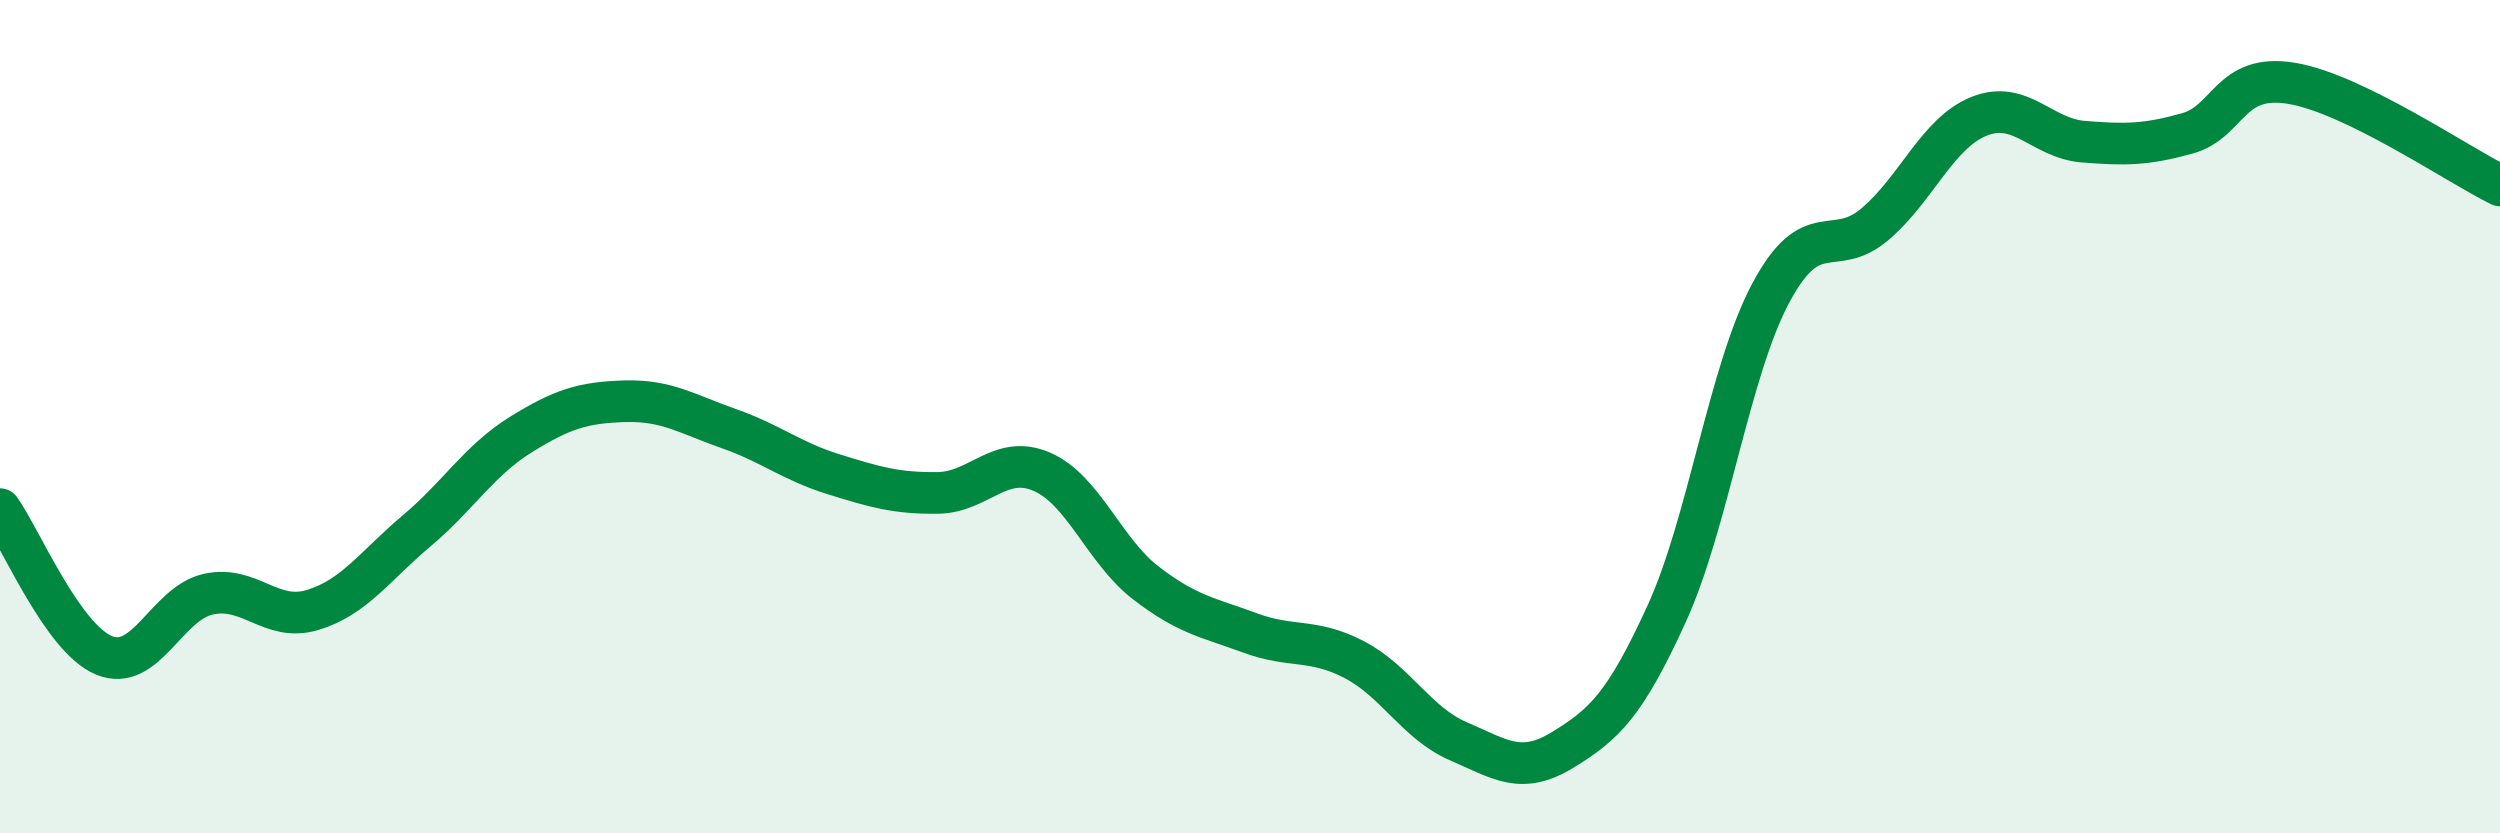
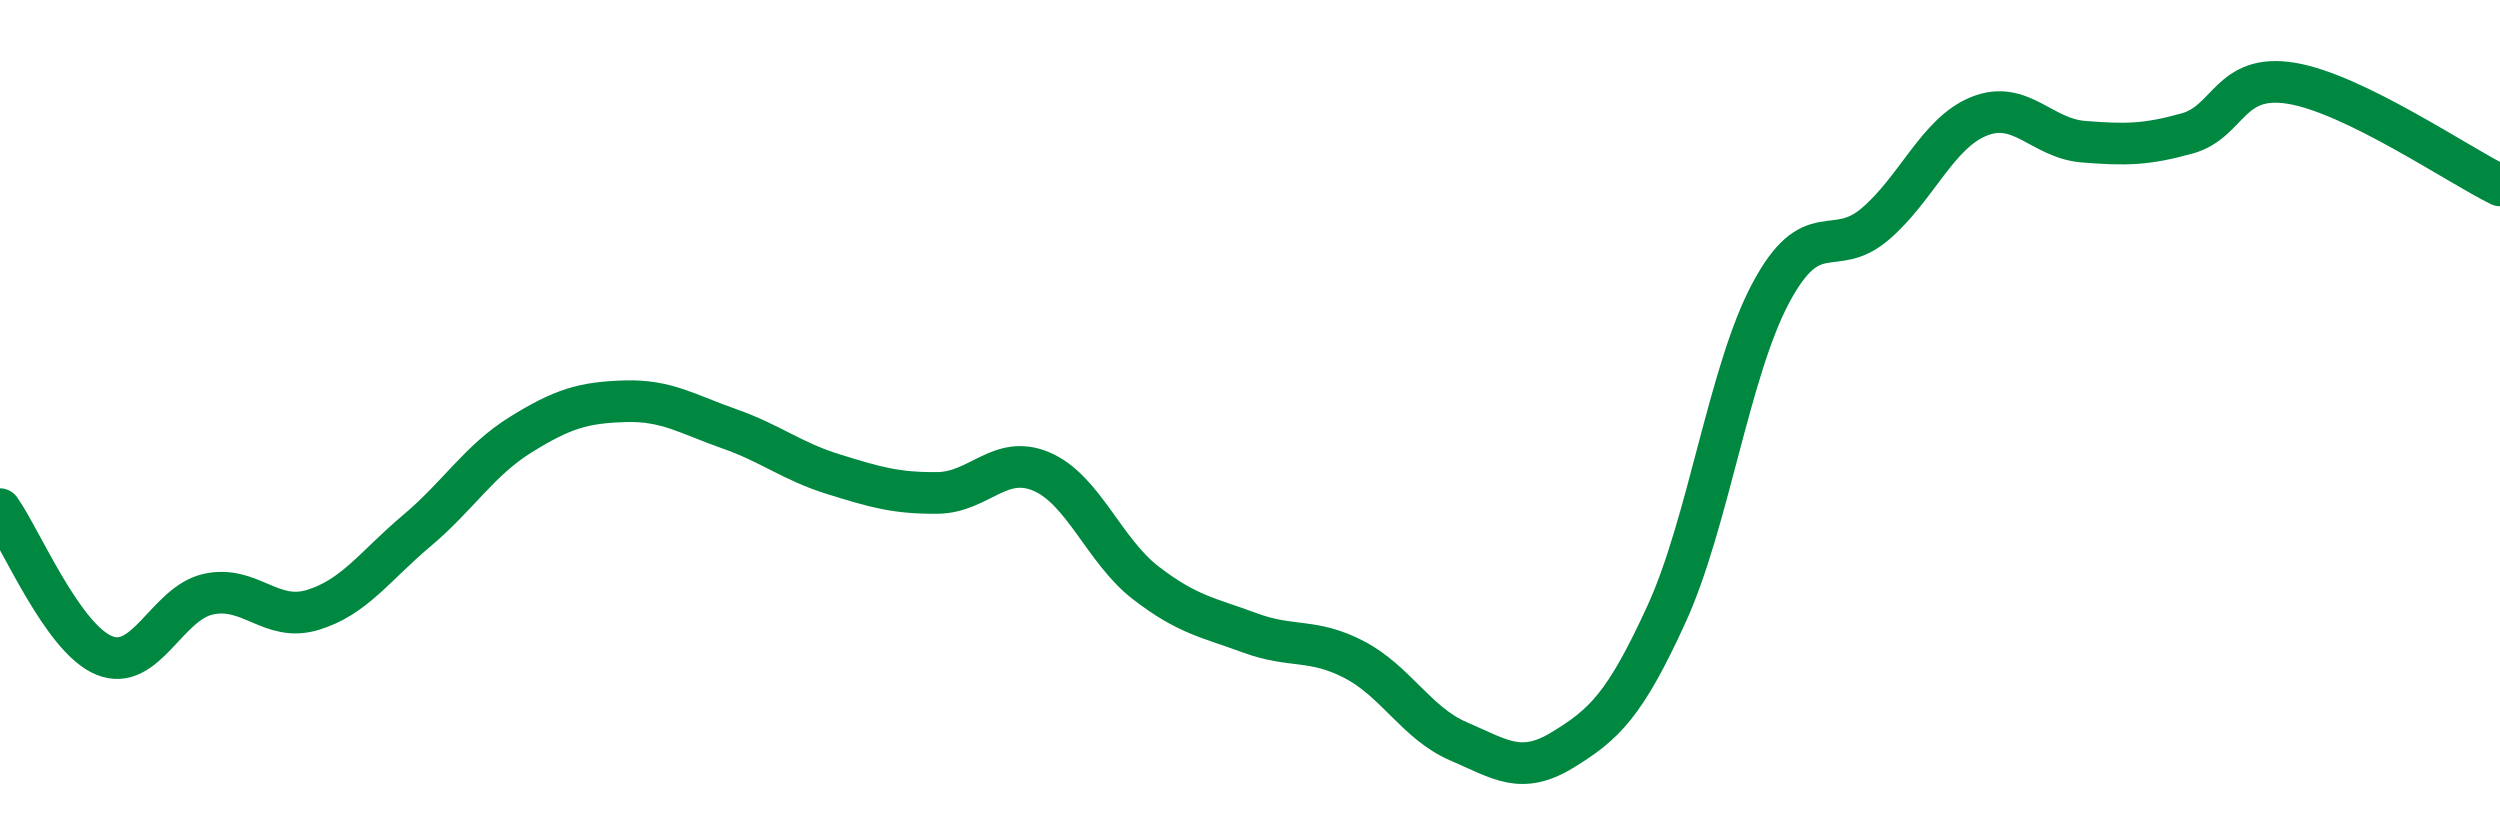
<svg xmlns="http://www.w3.org/2000/svg" width="60" height="20" viewBox="0 0 60 20">
-   <path d="M 0,12.22 C 0.5,12.92 1.5,15.32 2.5,15.73 C 3.5,16.14 4,14.48 5,14.26 C 6,14.04 6.5,14.94 7.5,14.64 C 8.5,14.34 9,13.58 10,12.74 C 11,11.9 11.5,11.05 12.5,10.43 C 13.5,9.81 14,9.66 15,9.63 C 16,9.6 16.5,9.94 17.5,10.29 C 18.5,10.64 19,11.07 20,11.38 C 21,11.69 21.5,11.84 22.5,11.83 C 23.5,11.82 24,10.89 25,11.32 C 26,11.75 26.5,13.22 27.5,13.99 C 28.5,14.76 29,14.82 30,15.19 C 31,15.56 31.5,15.31 32.5,15.83 C 33.5,16.35 34,17.36 35,17.79 C 36,18.22 36.5,18.61 37.5,18 C 38.5,17.39 39,16.92 40,14.73 C 41,12.54 41.5,8.9 42.5,7.03 C 43.5,5.16 44,6.23 45,5.38 C 46,4.53 46.5,3.19 47.5,2.79 C 48.5,2.39 49,3.32 50,3.4 C 51,3.48 51.5,3.48 52.5,3.2 C 53.5,2.92 53.5,1.75 55,2 C 56.5,2.25 59,3.96 60,4.45L60 20L0 20Z" fill="#008740" opacity="0.1" stroke-linecap="round" stroke-linejoin="round" />
  <path d="M 0,12.22 C 0.5,12.92 1.5,15.32 2.5,15.73 C 3.5,16.14 4,14.48 5,14.26 C 6,14.04 6.5,14.94 7.5,14.64 C 8.5,14.34 9,13.58 10,12.74 C 11,11.9 11.5,11.05 12.5,10.43 C 13.5,9.81 14,9.66 15,9.63 C 16,9.6 16.5,9.94 17.5,10.29 C 18.5,10.64 19,11.07 20,11.38 C 21,11.69 21.5,11.84 22.5,11.83 C 23.5,11.82 24,10.89 25,11.32 C 26,11.75 26.5,13.22 27.5,13.99 C 28.5,14.76 29,14.82 30,15.19 C 31,15.56 31.5,15.31 32.5,15.83 C 33.5,16.35 34,17.36 35,17.79 C 36,18.22 36.5,18.61 37.5,18 C 38.5,17.39 39,16.92 40,14.73 C 41,12.54 41.5,8.9 42.5,7.03 C 43.5,5.16 44,6.23 45,5.38 C 46,4.53 46.5,3.19 47.5,2.79 C 48.5,2.39 49,3.32 50,3.4 C 51,3.48 51.5,3.48 52.5,3.2 C 53.5,2.92 53.5,1.75 55,2 C 56.5,2.25 59,3.96 60,4.45" stroke="#008740" stroke-width="1" fill="none" stroke-linecap="round" stroke-linejoin="round" />
</svg>